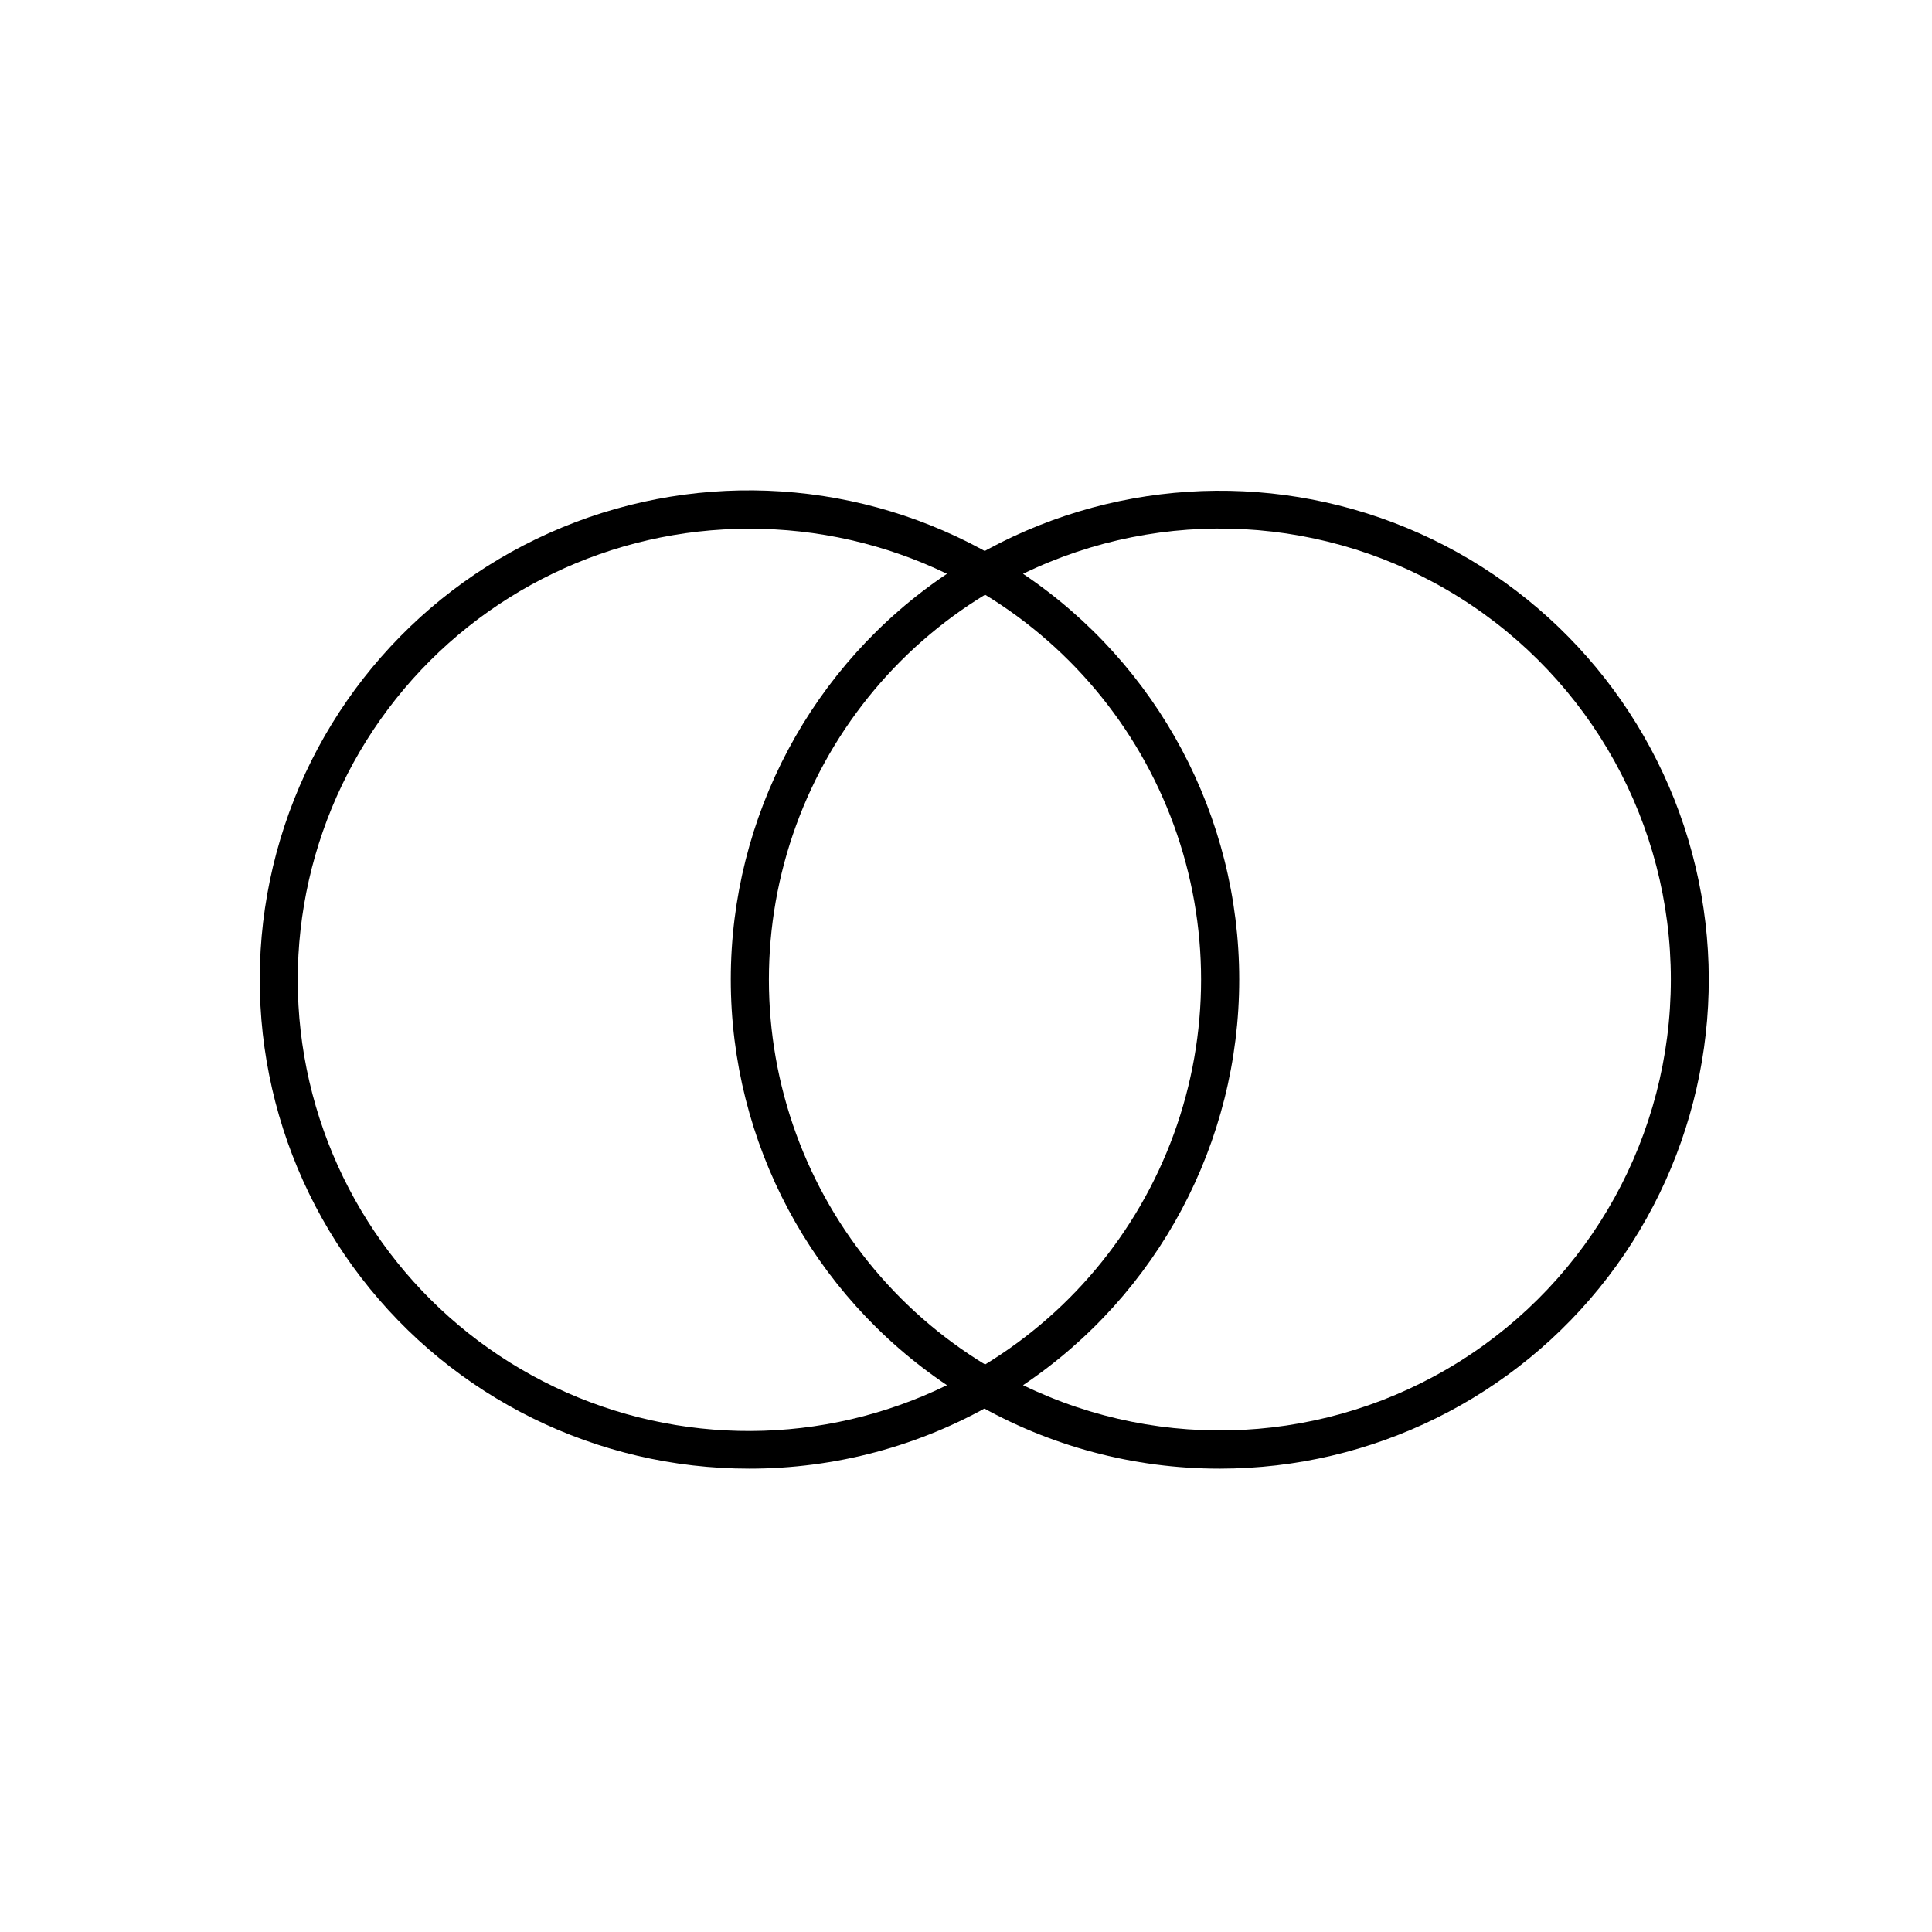
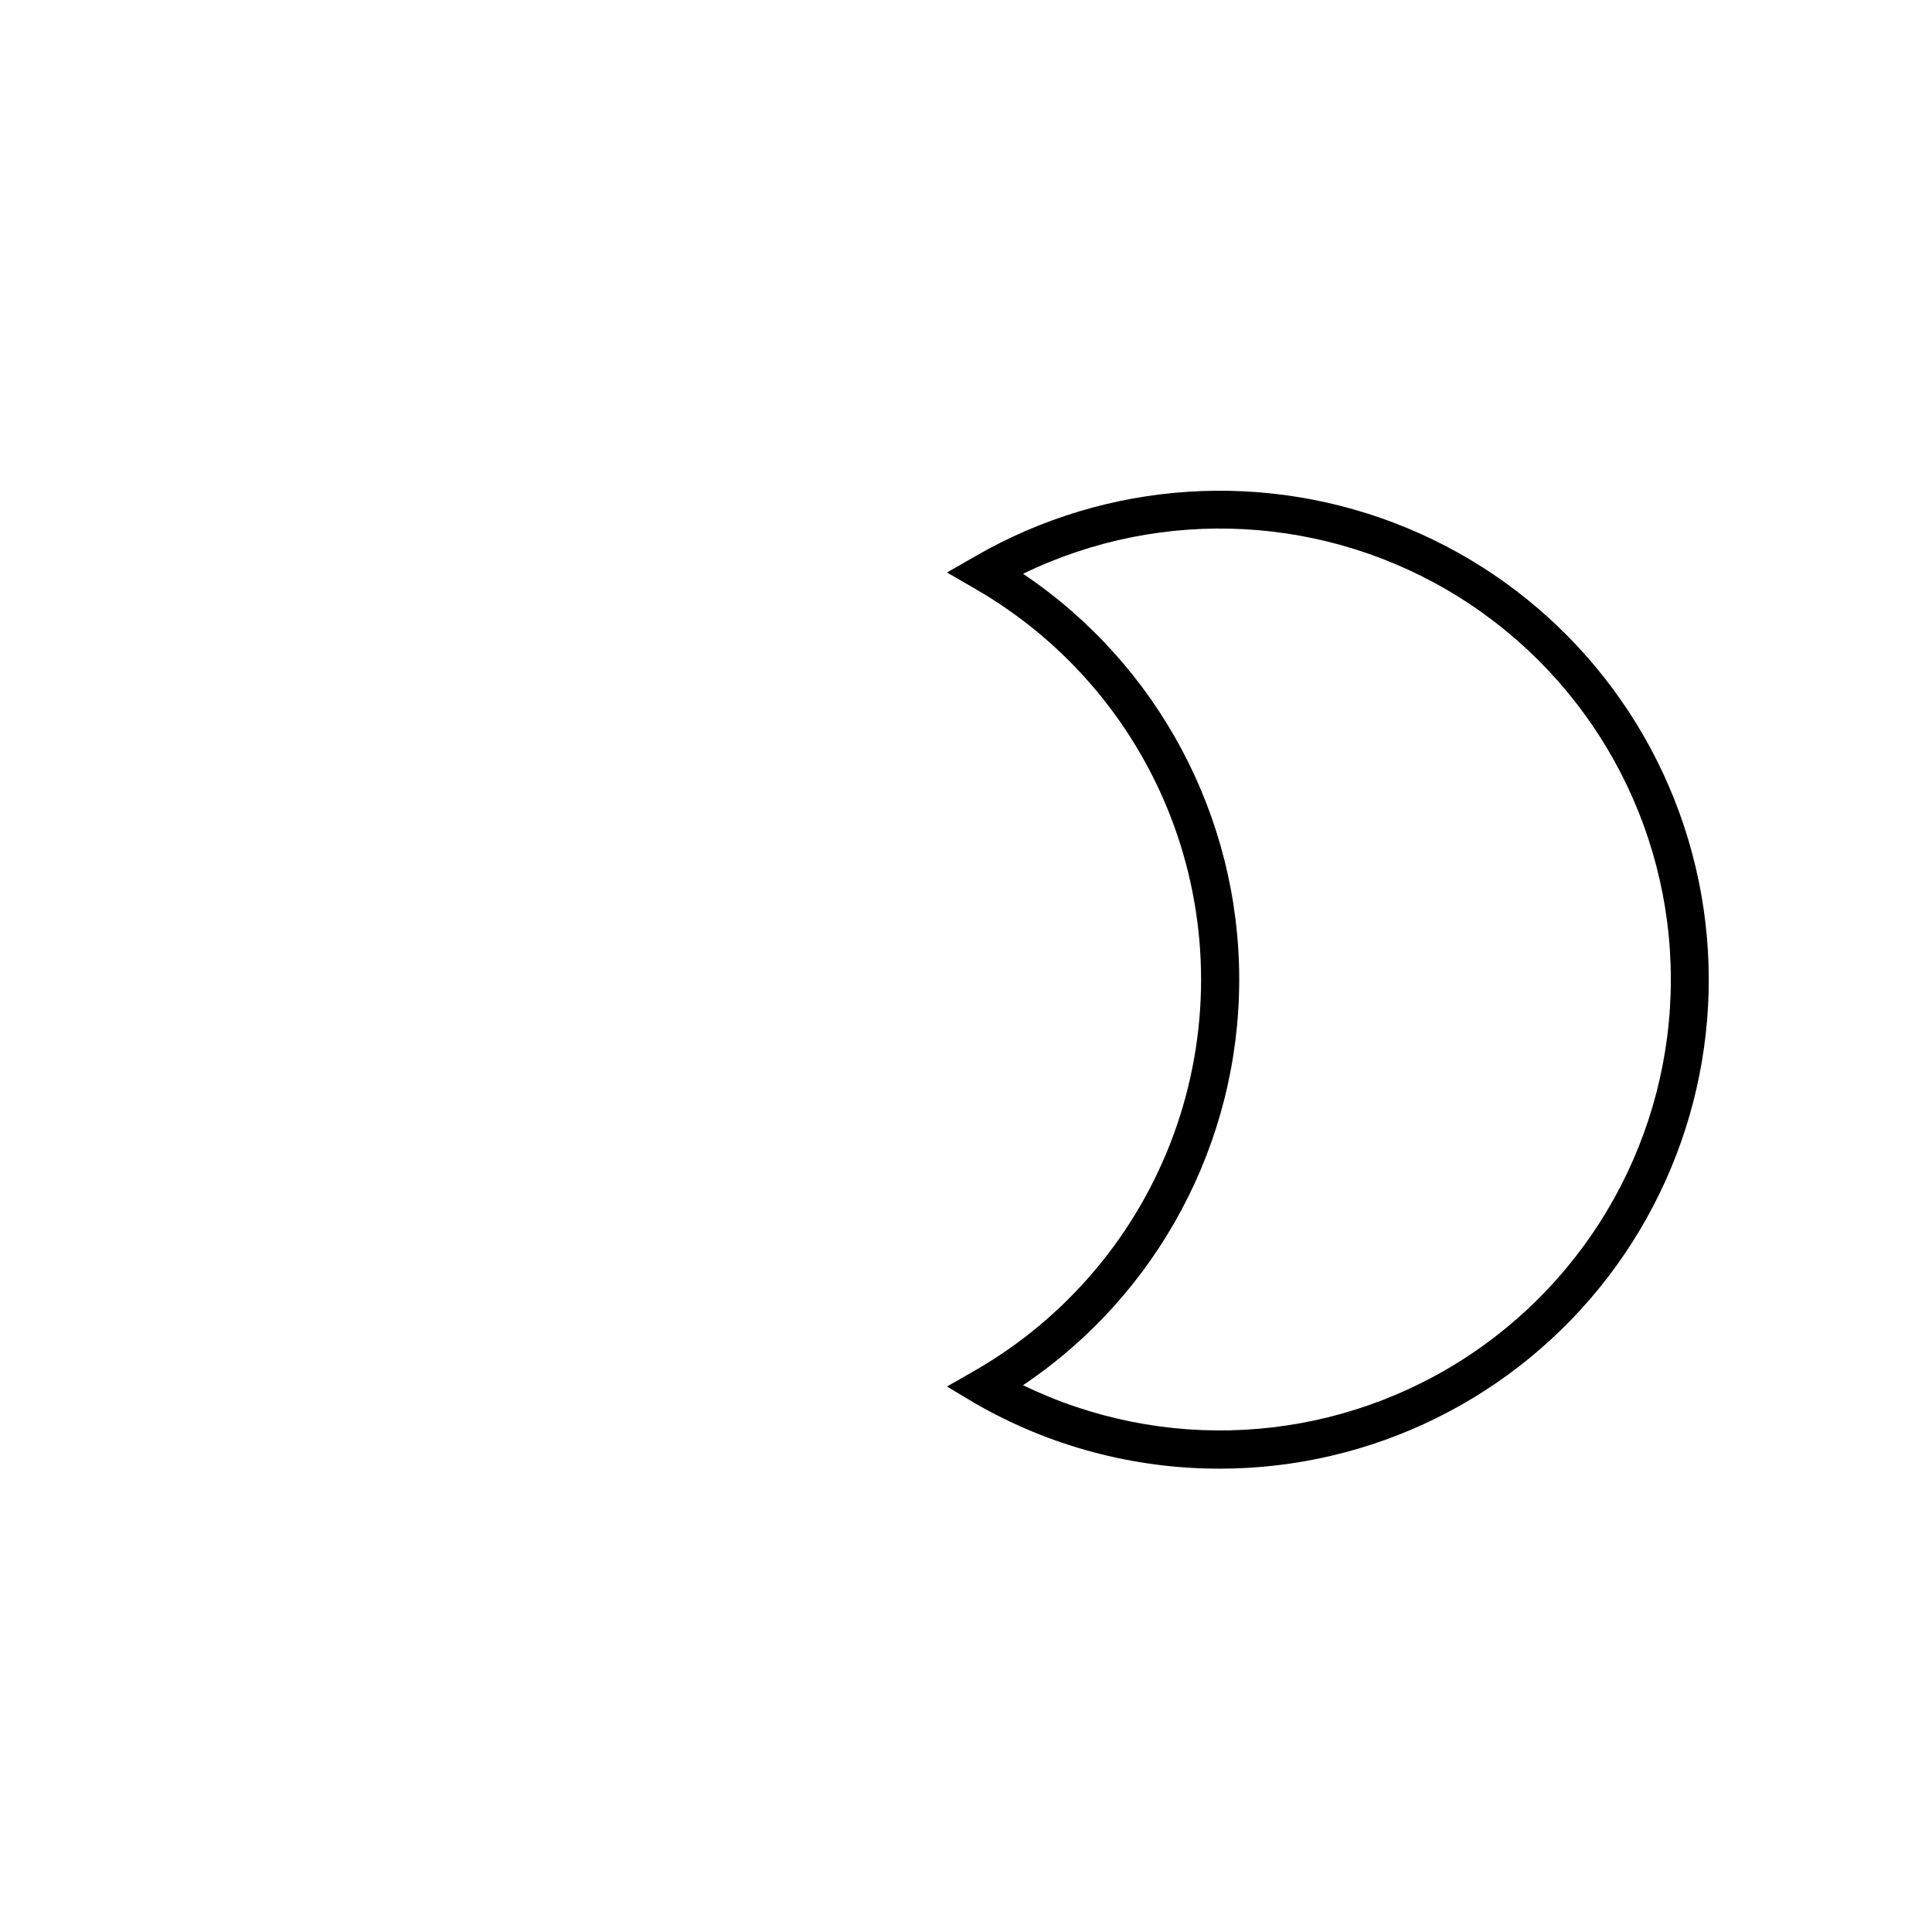
<svg xmlns="http://www.w3.org/2000/svg" fill="#000000" width="800px" height="800px" version="1.1" viewBox="144 144 512 512">
  <g>
-     <path d="m342.56 533.21c-40.316 0.027-78.355-18.711-102.91-50.691-24.555-31.98-32.828-73.566-22.387-112.51 10.441-38.945 38.41-70.812 75.672-86.219 37.258-15.41 79.566-12.602 114.46 7.594l7.707 4.332-7.508 4.383c-24.359 14.031-42.988 36.203-52.609 62.613-9.625 26.414-9.625 55.375 0 81.785 9.621 26.414 28.25 48.586 52.609 62.617l7.508 4.332-7.707 4.434c-19.715 11.379-42.082 17.355-64.844 17.332zm0-249.09c-36.449-0.027-70.926 16.574-93.629 45.09-22.707 28.52-31.16 65.84-22.957 101.36 8.199 35.516 32.152 65.355 65.062 81.035 32.906 15.68 71.172 15.488 103.92-0.516-35.809-24.062-57.289-64.371-57.289-107.52 0-43.141 21.48-83.449 57.289-107.51-16.336-7.894-34.254-11.977-52.398-11.941z" />
    <path d="m467.16 533.21c-22.746 0.016-45.094-5.961-64.789-17.332l-7.406-4.434 7.559-4.332h-0.004c24.344-14.047 42.953-36.219 52.57-62.625 9.613-26.41 9.613-55.359 0-81.766-9.617-26.406-28.227-48.582-52.57-62.625l-7.555-4.383 7.559-4.332h-0.004c34.891-20.125 77.152-22.879 114.36-7.457 37.203 15.422 65.125 47.266 75.547 86.172 10.422 38.902 2.164 80.441-22.348 112.4-24.512 31.957-62.492 50.699-102.77 50.715zm-52.043-22.117c37.035 17.973 80.711 15.617 115.6-6.231 34.887-21.852 56.074-60.117 56.074-101.29 0-41.164-21.188-79.43-56.074-101.28-34.891-21.848-78.566-24.203-115.6-6.231 35.809 24.062 57.289 64.371 57.289 107.51 0 43.145-21.48 83.453-57.289 107.52z" />
  </g>
</svg>